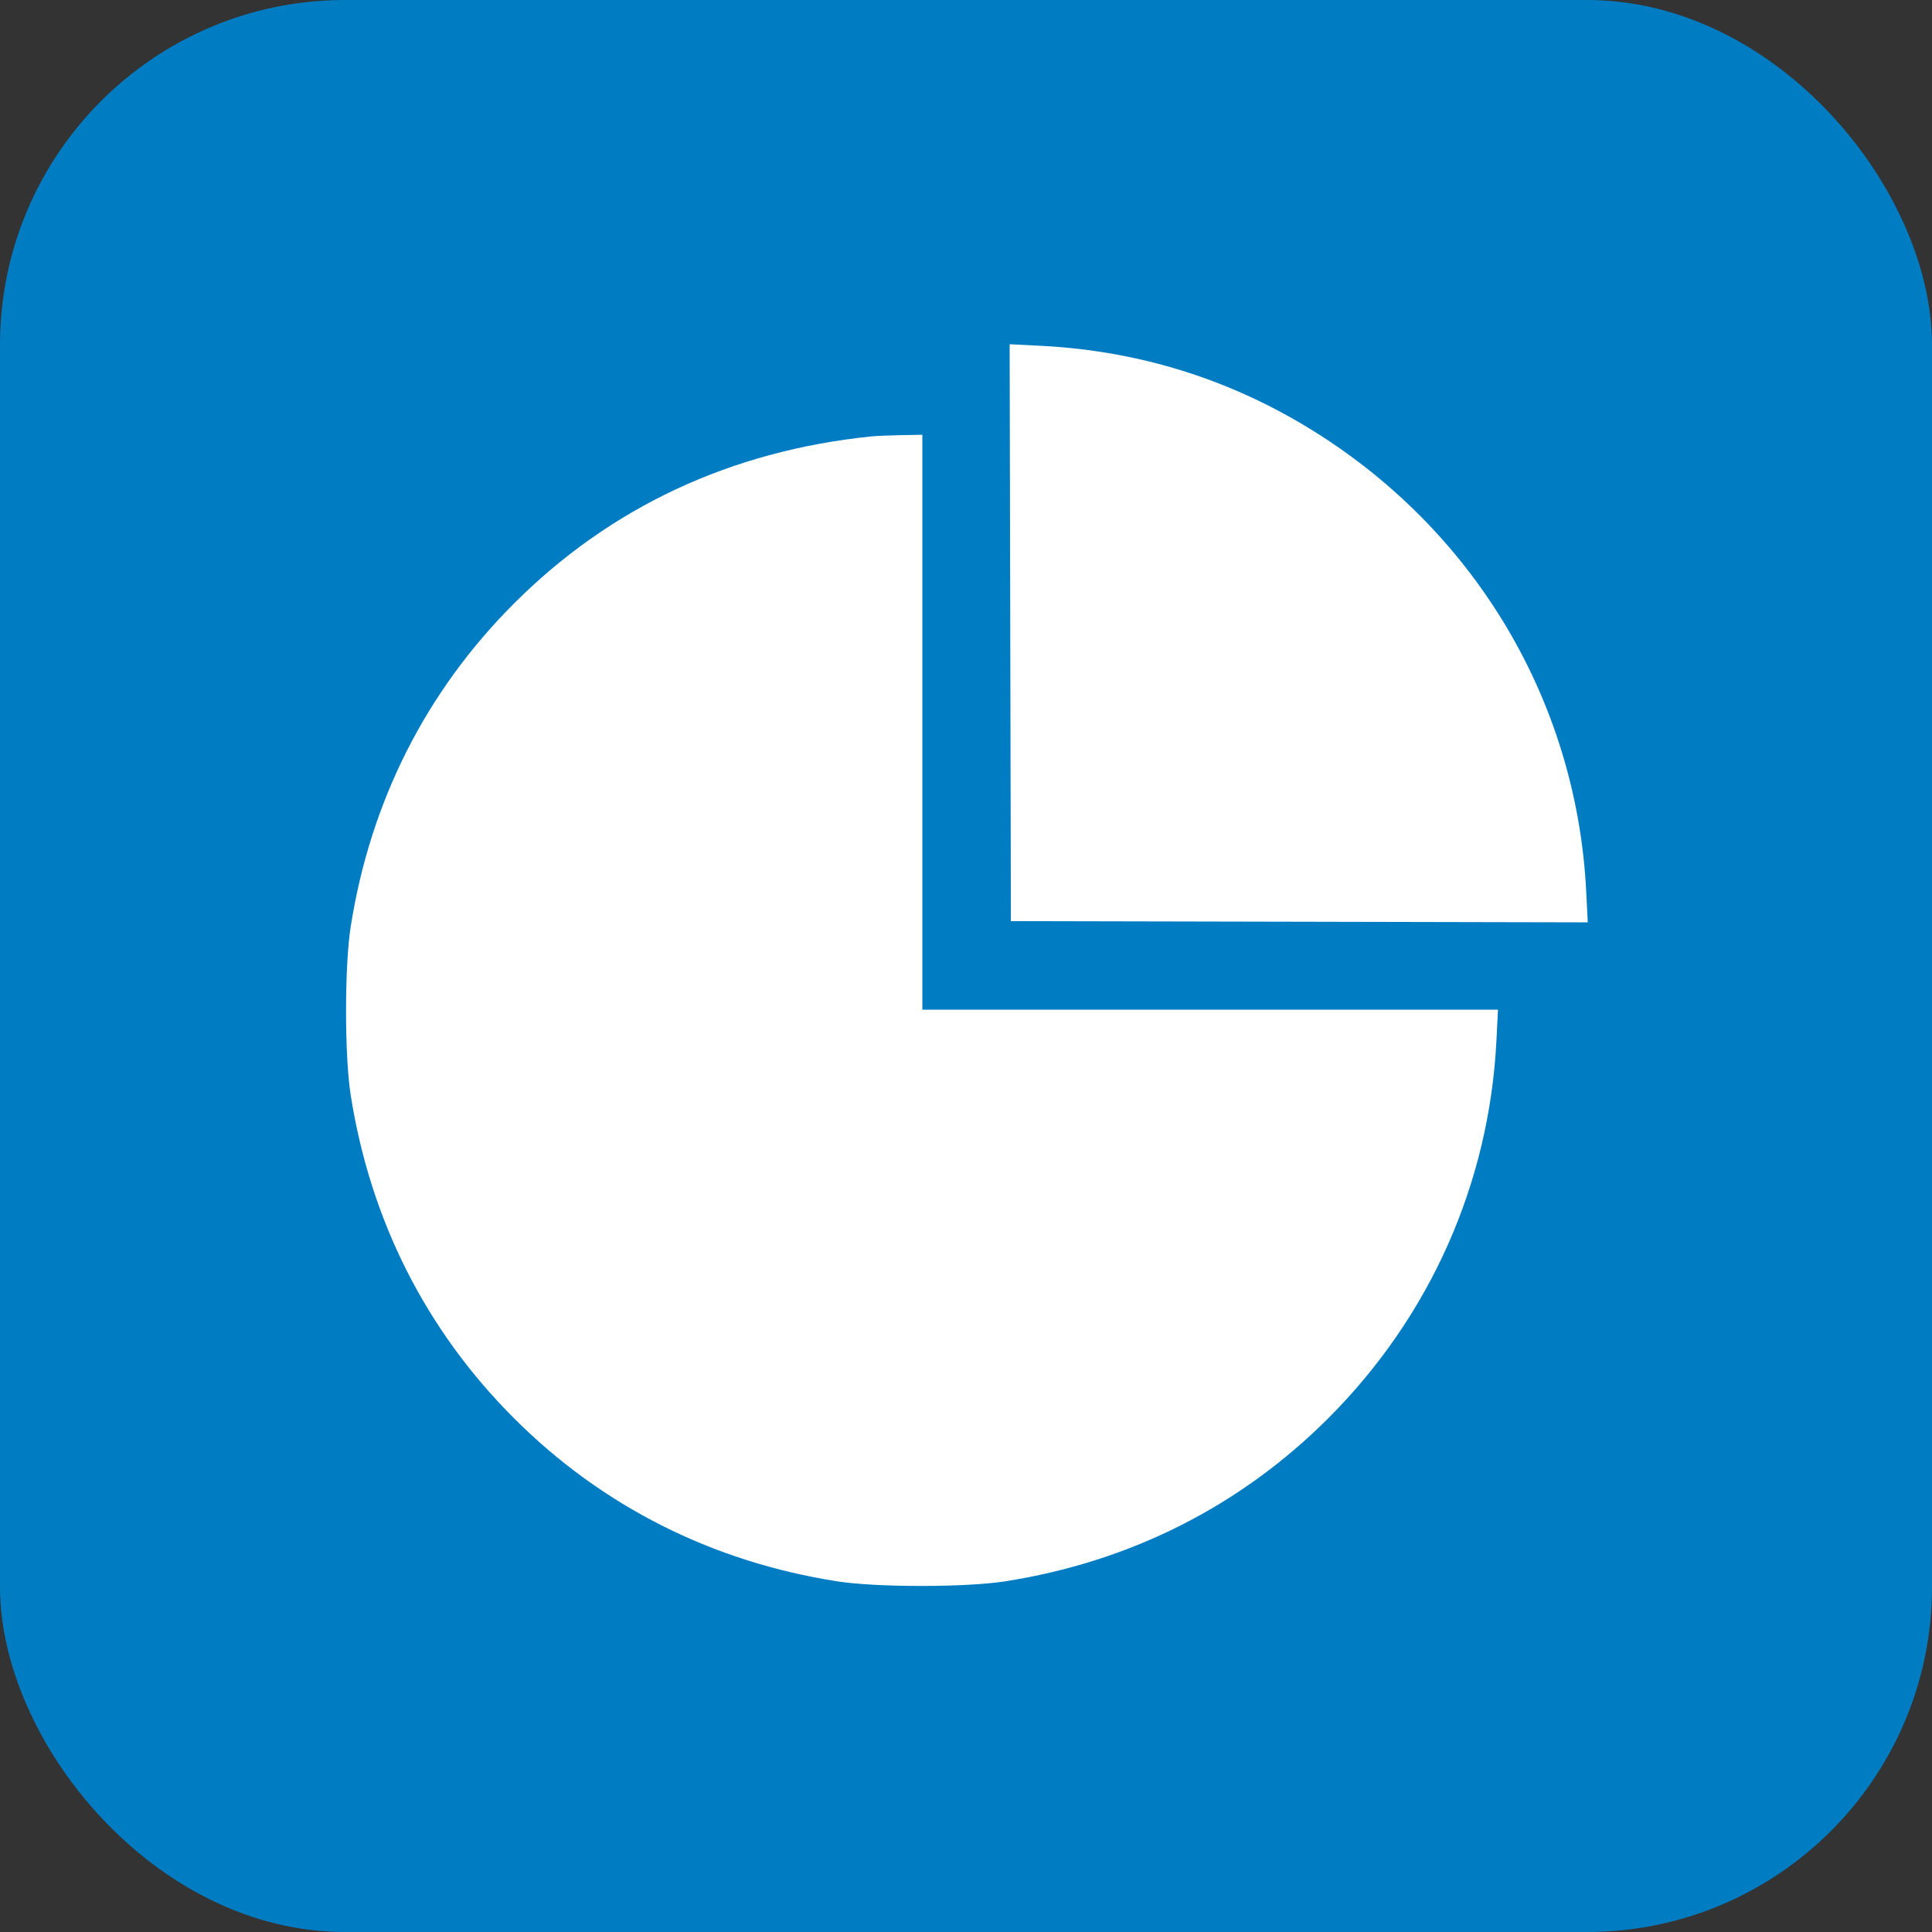
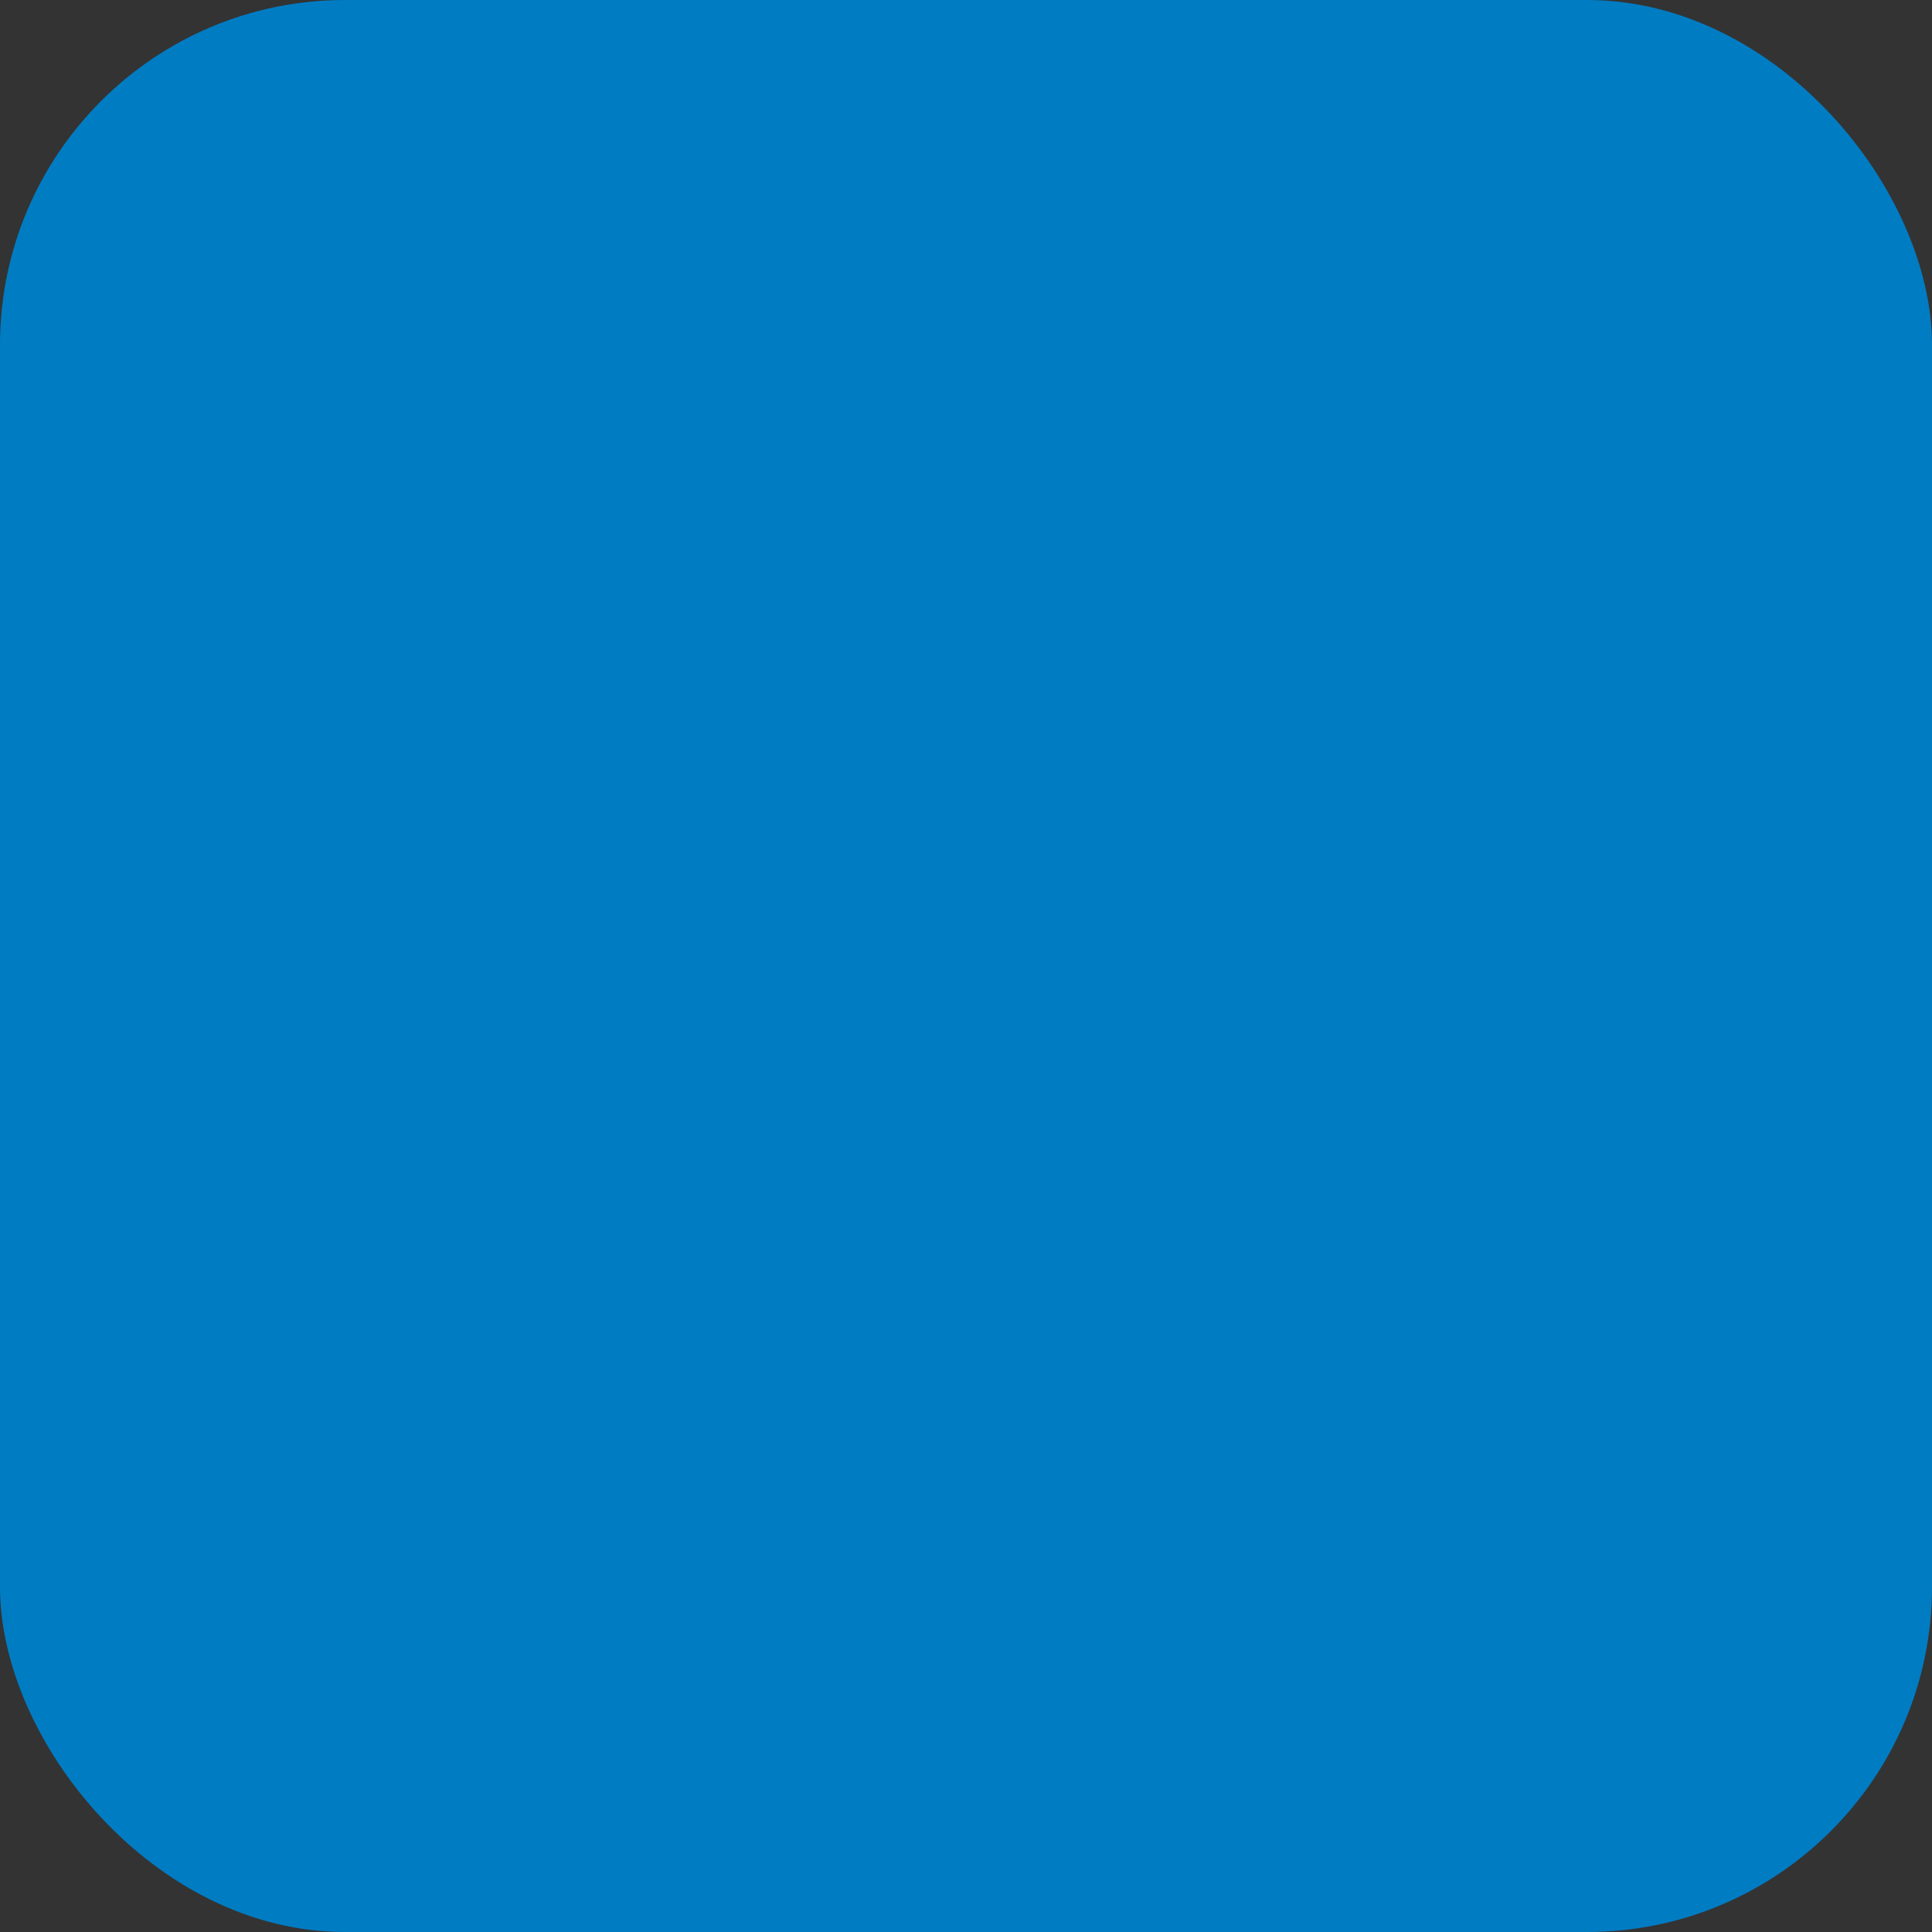
<svg xmlns="http://www.w3.org/2000/svg" width="56" height="56" viewBox="0 0 56 56" fill="none">
  <rect x="0" y="0" width="56" height="56" fill="#333333" stroke="none" />
  <rect width="56" height="56" rx="10" fill="#007CC3" />
-   <path fill-rule="evenodd" clip-rule="evenodd" d="M29.283 18.339L29.301 26.699L37.661 26.717L46.022 26.735L45.977 25.838C45.712 20.551 42.98 15.76 38.537 12.793C36.01 11.105 33.197 10.175 30.162 10.023L29.265 9.978L29.283 18.339ZM25.258 12.649C21.175 13.07 17.692 14.699 14.895 17.496C12.342 20.049 10.729 23.246 10.163 26.875C9.986 28.009 9.986 30.593 10.163 31.727C10.73 35.357 12.341 38.552 14.895 41.105C17.448 43.659 20.643 45.27 24.273 45.837C25.407 46.014 27.991 46.014 29.125 45.837C32.754 45.271 35.951 43.658 38.504 41.105C41.451 38.157 43.167 34.303 43.375 30.162L43.42 29.266H35.077H26.735V20.934V12.602L26.119 12.613C25.781 12.619 25.393 12.636 25.258 12.649Z" fill="white" />
</svg>